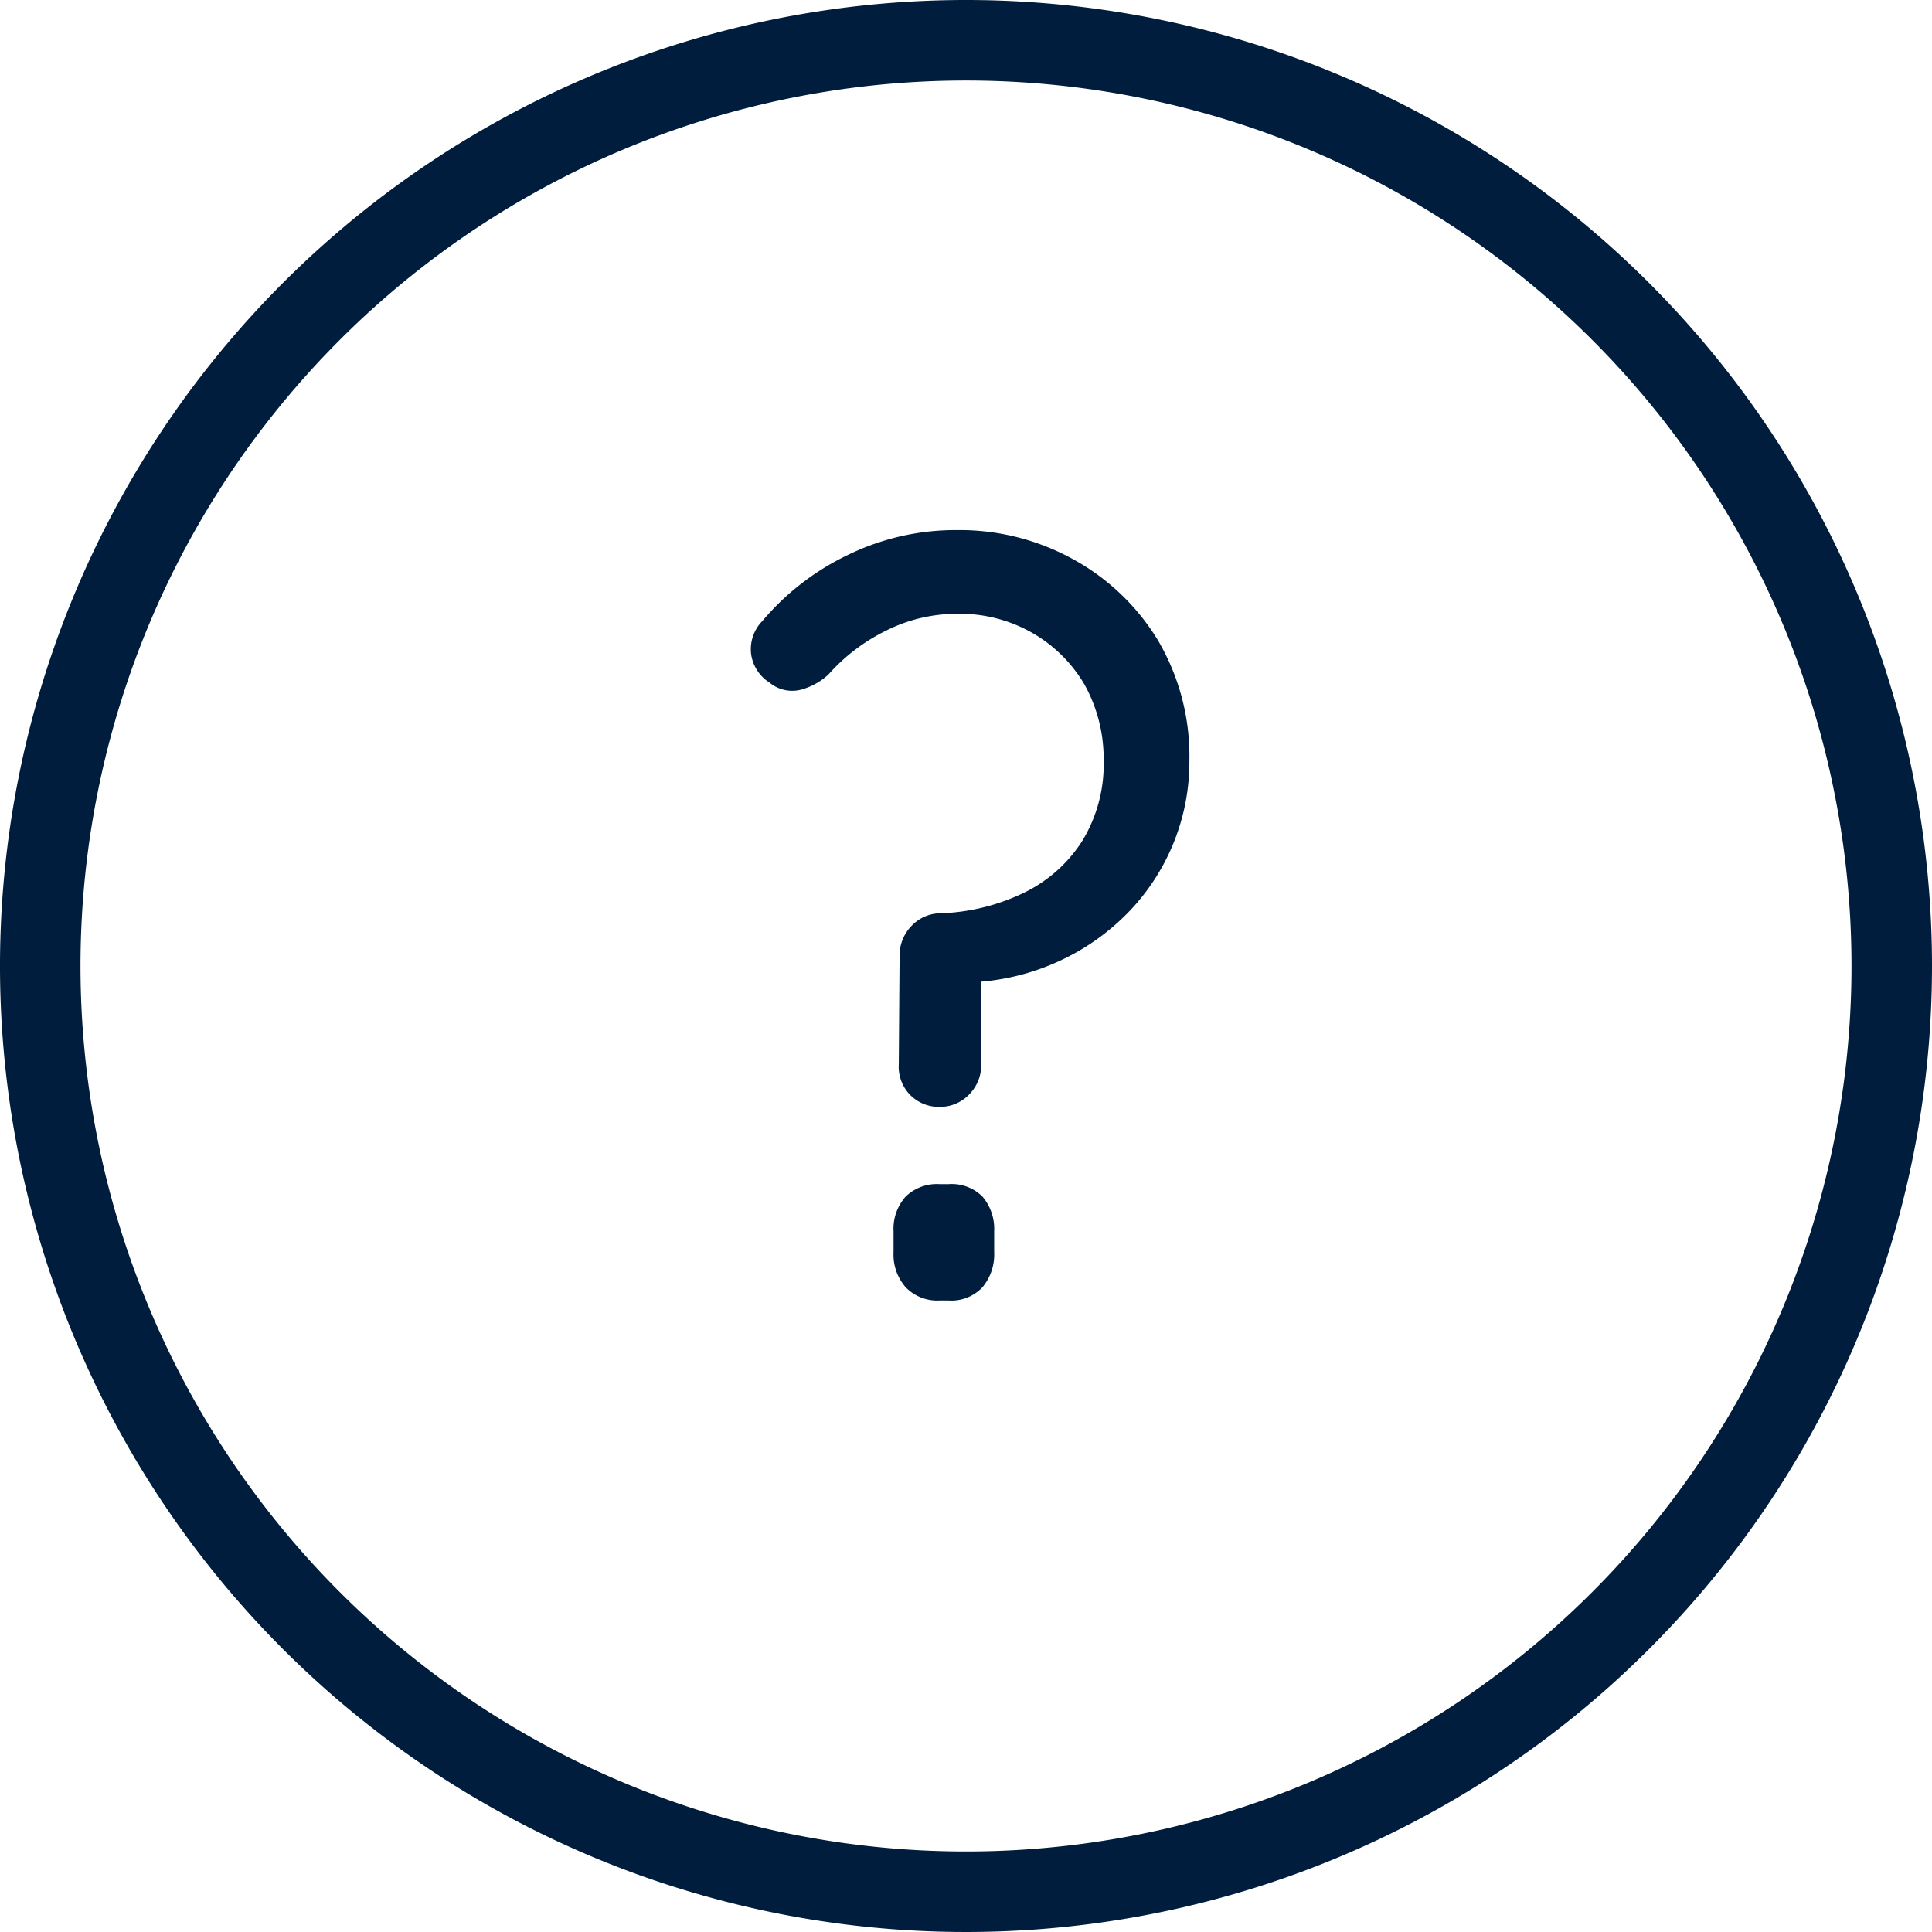
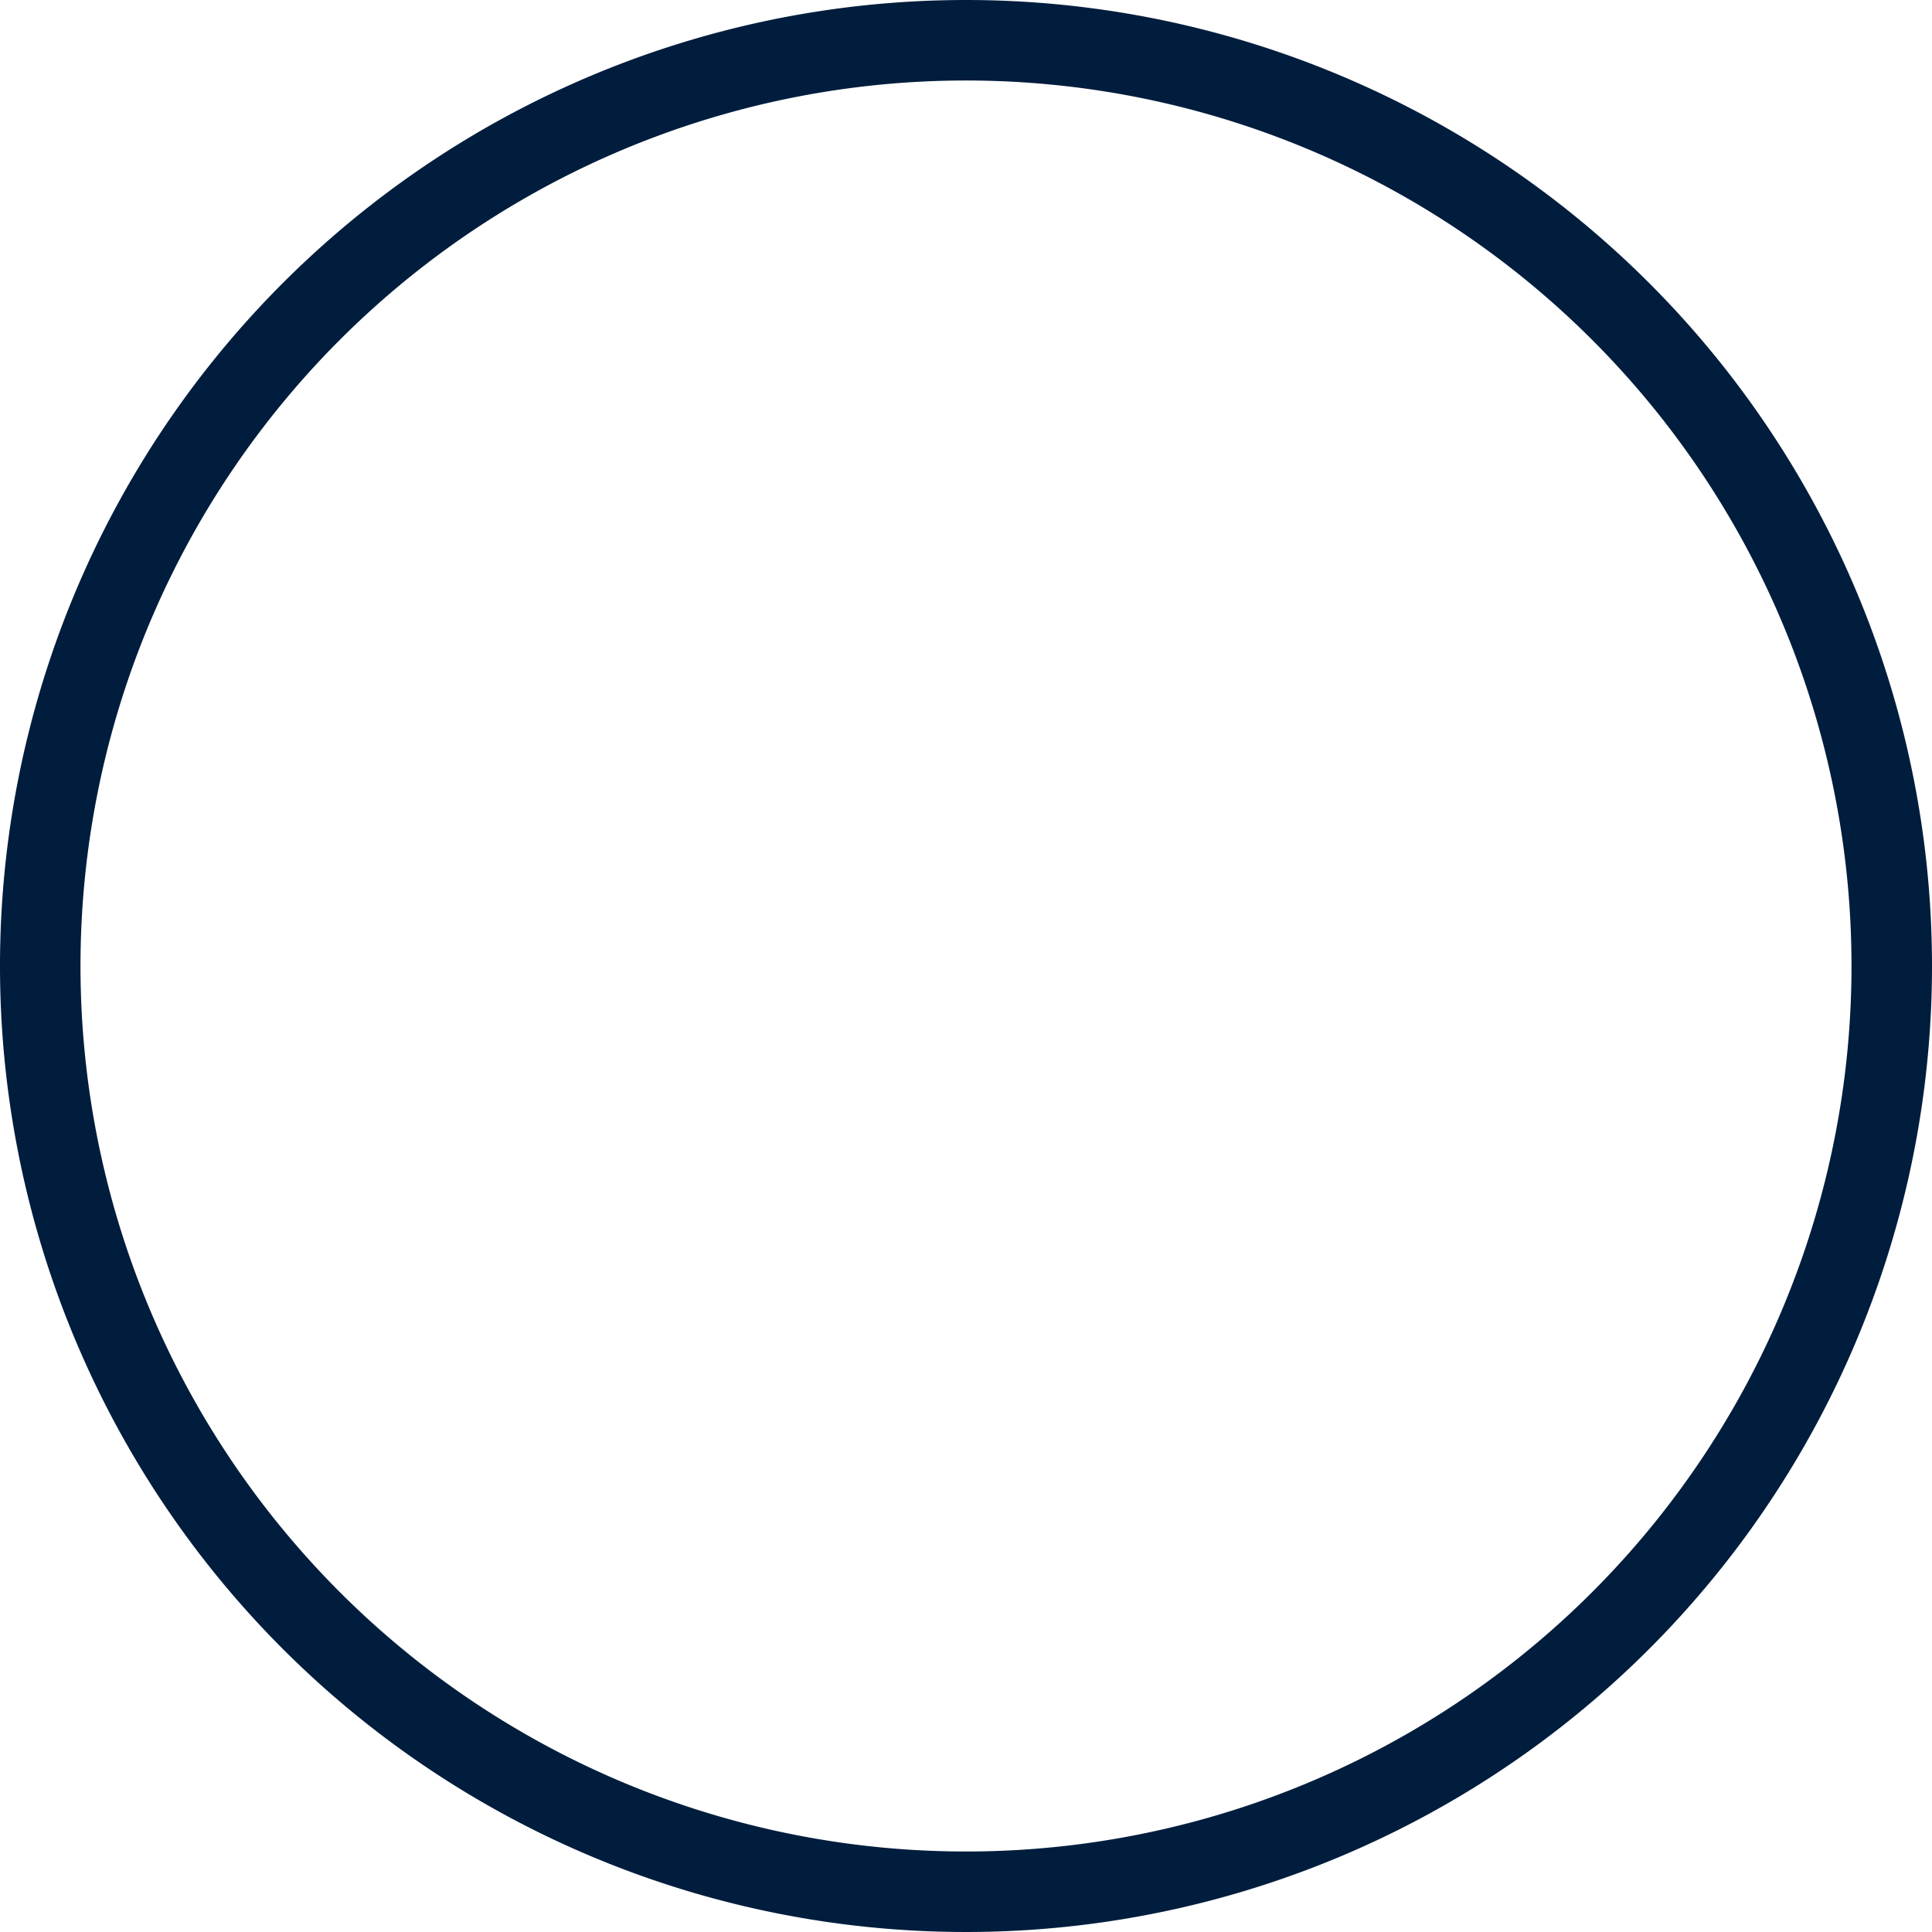
<svg xmlns="http://www.w3.org/2000/svg" width="48" height="48" viewBox="0 0 48 48">
  <defs>
    <style>.cls-1{fill:#001d3d;}</style>
  </defs>
  <g id="Layer_2" data-name="Layer 2">
    <g id="Livello_1" data-name="Livello 1">
      <path class="cls-1" d="M24,0A24,24,0,1,0,48,24,24,24,0,0,0,24,0Zm0,46A22,22,0,1,1,46,24,22,22,0,0,1,24,46Z" />
-       <path class="cls-1" d="M22.35,23.75a1.05,1.05,0,0,1,.3-.75,1,1,0,0,1,.74-.31,5.16,5.16,0,0,0,2.05-.51,3.55,3.55,0,0,0,1.45-1.29,3.66,3.66,0,0,0,.53-2A3.8,3.8,0,0,0,26.94,17a3.55,3.55,0,0,0-1.3-1.28,3.62,3.62,0,0,0-1.86-.47,3.91,3.91,0,0,0-1.77.42,4.65,4.65,0,0,0-1.43,1.09,1.66,1.66,0,0,1-.66.37.88.88,0,0,1-.8-.17,1,1,0,0,1-.46-.72,1,1,0,0,1,.28-.81,6.37,6.37,0,0,1,2.14-1.65,6.1,6.1,0,0,1,2.7-.61,5.83,5.83,0,0,1,2.91.74,5.62,5.62,0,0,1,2.08,2,5.68,5.68,0,0,1,.78,3A5.37,5.37,0,0,1,28,22.7a5.71,5.71,0,0,1-1.69,1.18,5.79,5.79,0,0,1-2.08.52c-.05,0-.05,0,0,0a.26.26,0,0,0,.15-.1v2.14a1.05,1.05,0,0,1-.3.75,1,1,0,0,1-.74.31,1,1,0,0,1-.74-.31,1,1,0,0,1-.27-.75Zm1,8.56a1.09,1.09,0,0,1-.85-.33,1.23,1.23,0,0,1-.3-.87v-.52a1.2,1.2,0,0,1,.3-.86,1.11,1.11,0,0,1,.85-.31h.21a1.08,1.08,0,0,1,.85.31,1.24,1.24,0,0,1,.29.86v.52a1.27,1.27,0,0,1-.29.87,1.06,1.06,0,0,1-.85.33Z" />
    </g>
  </g>
</svg>